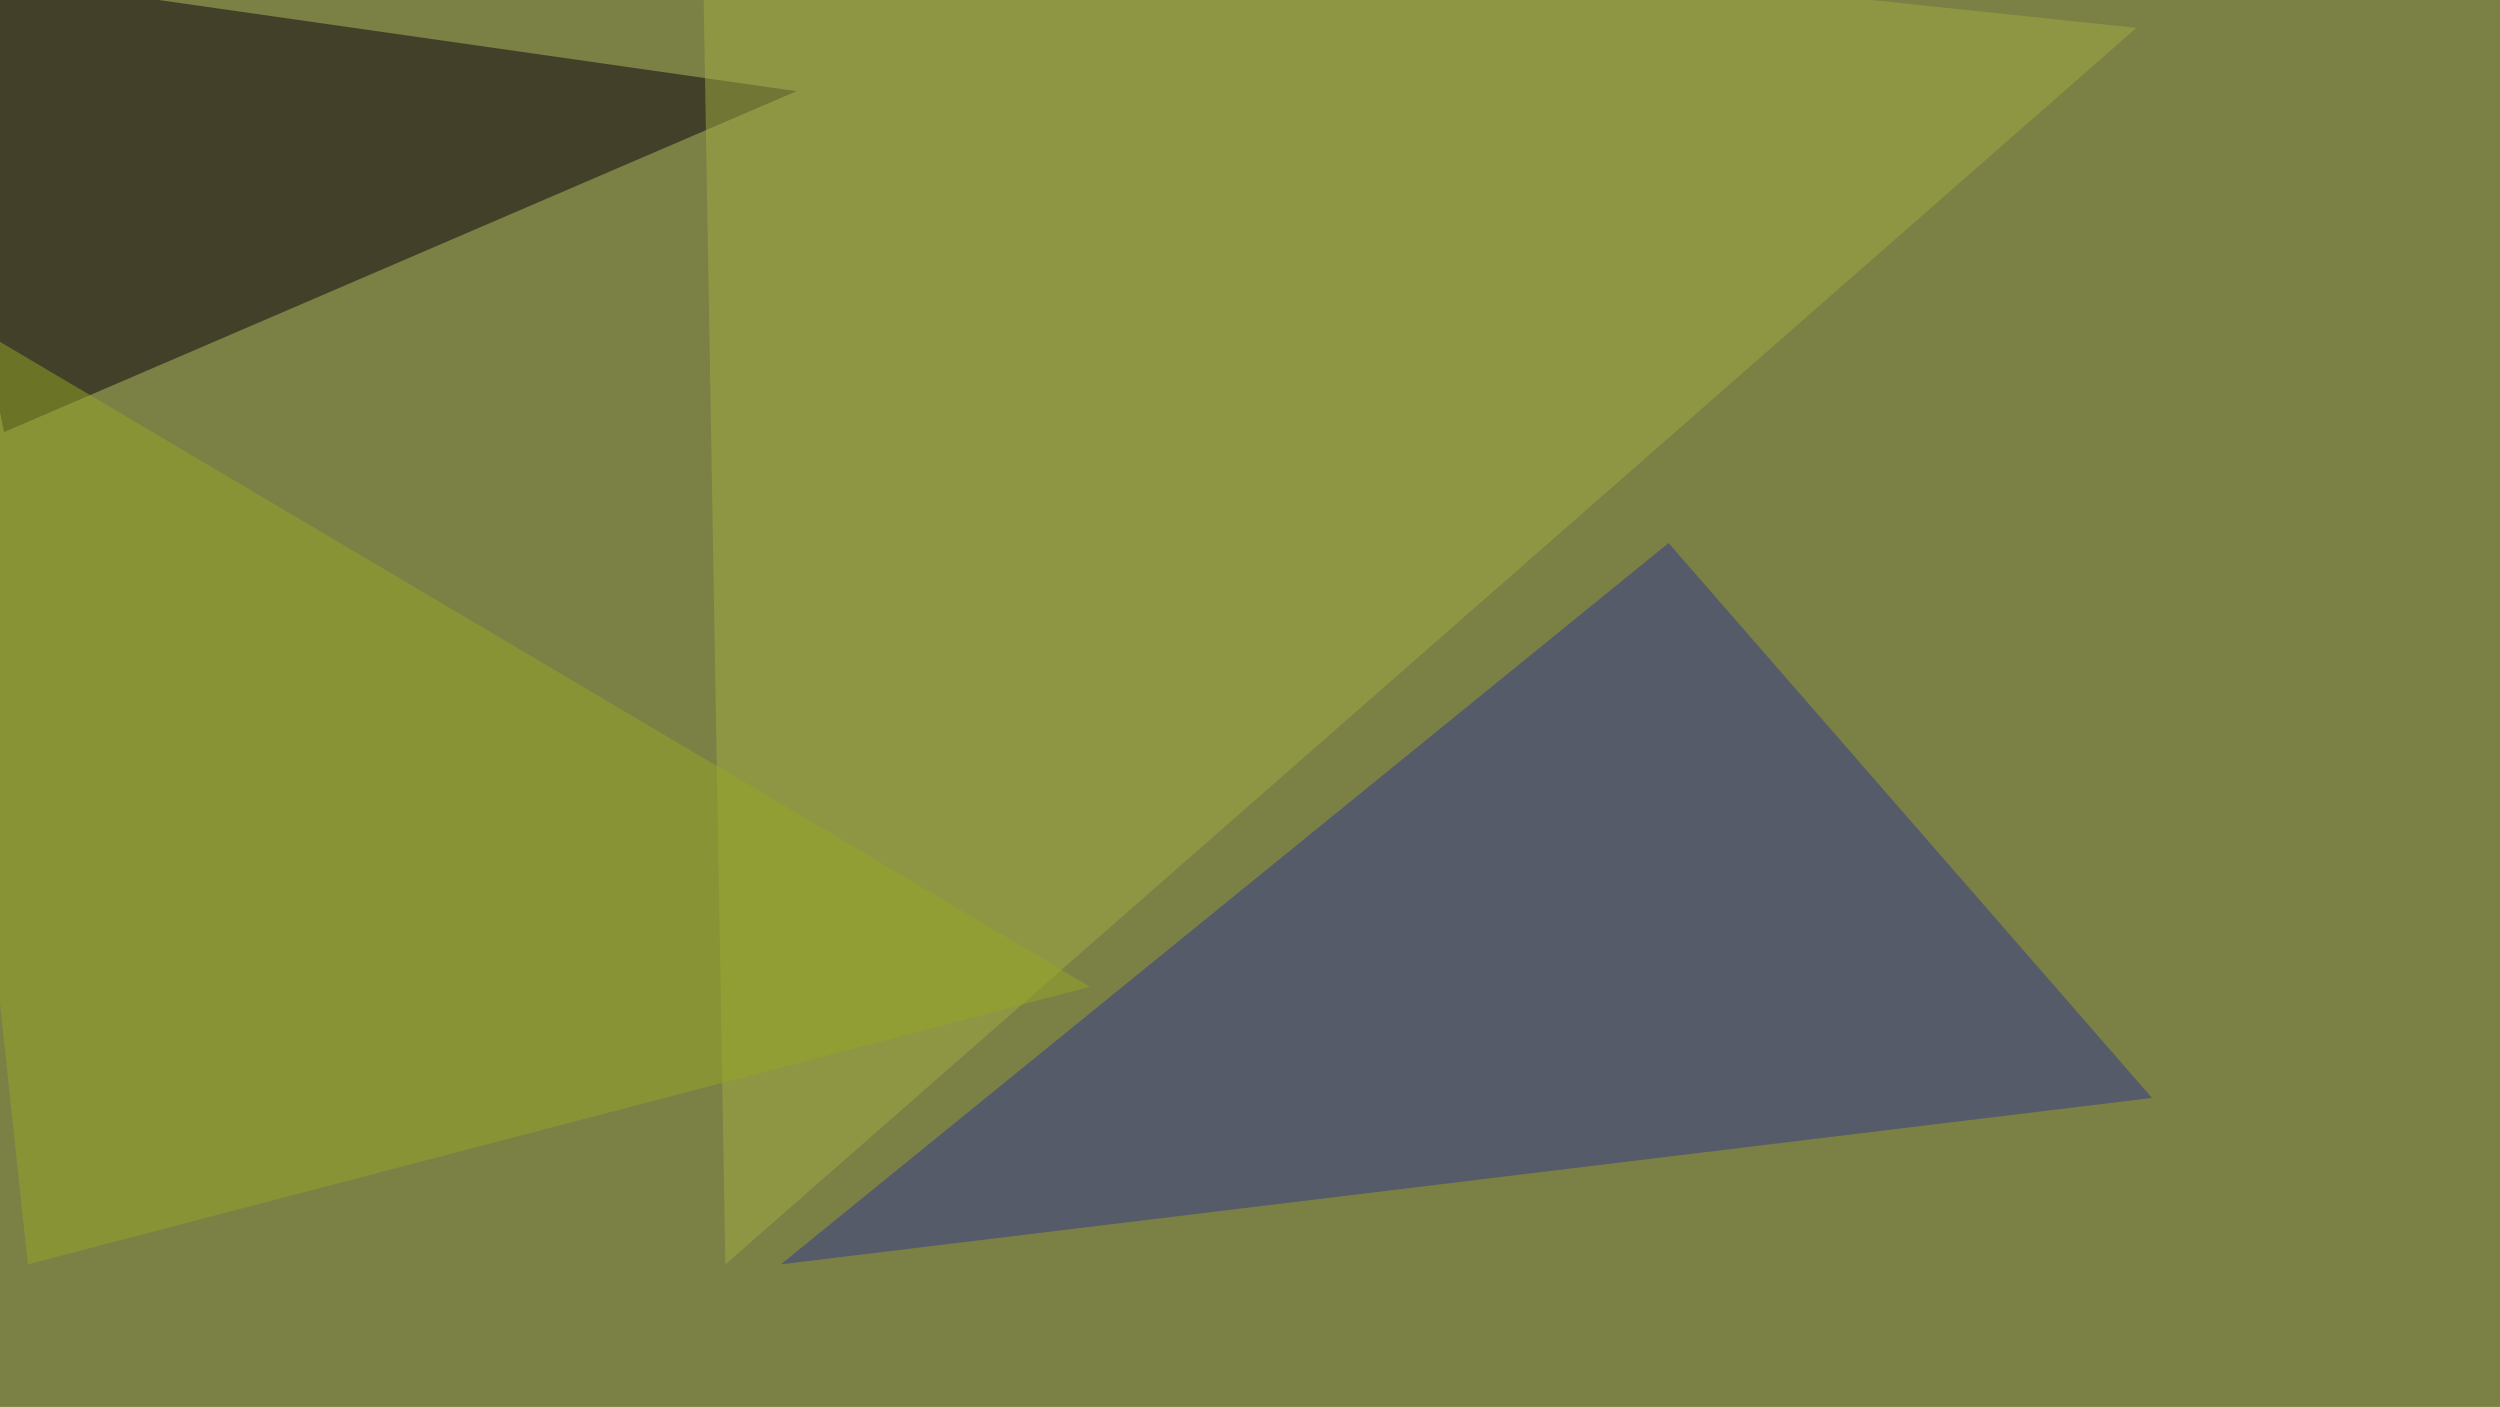
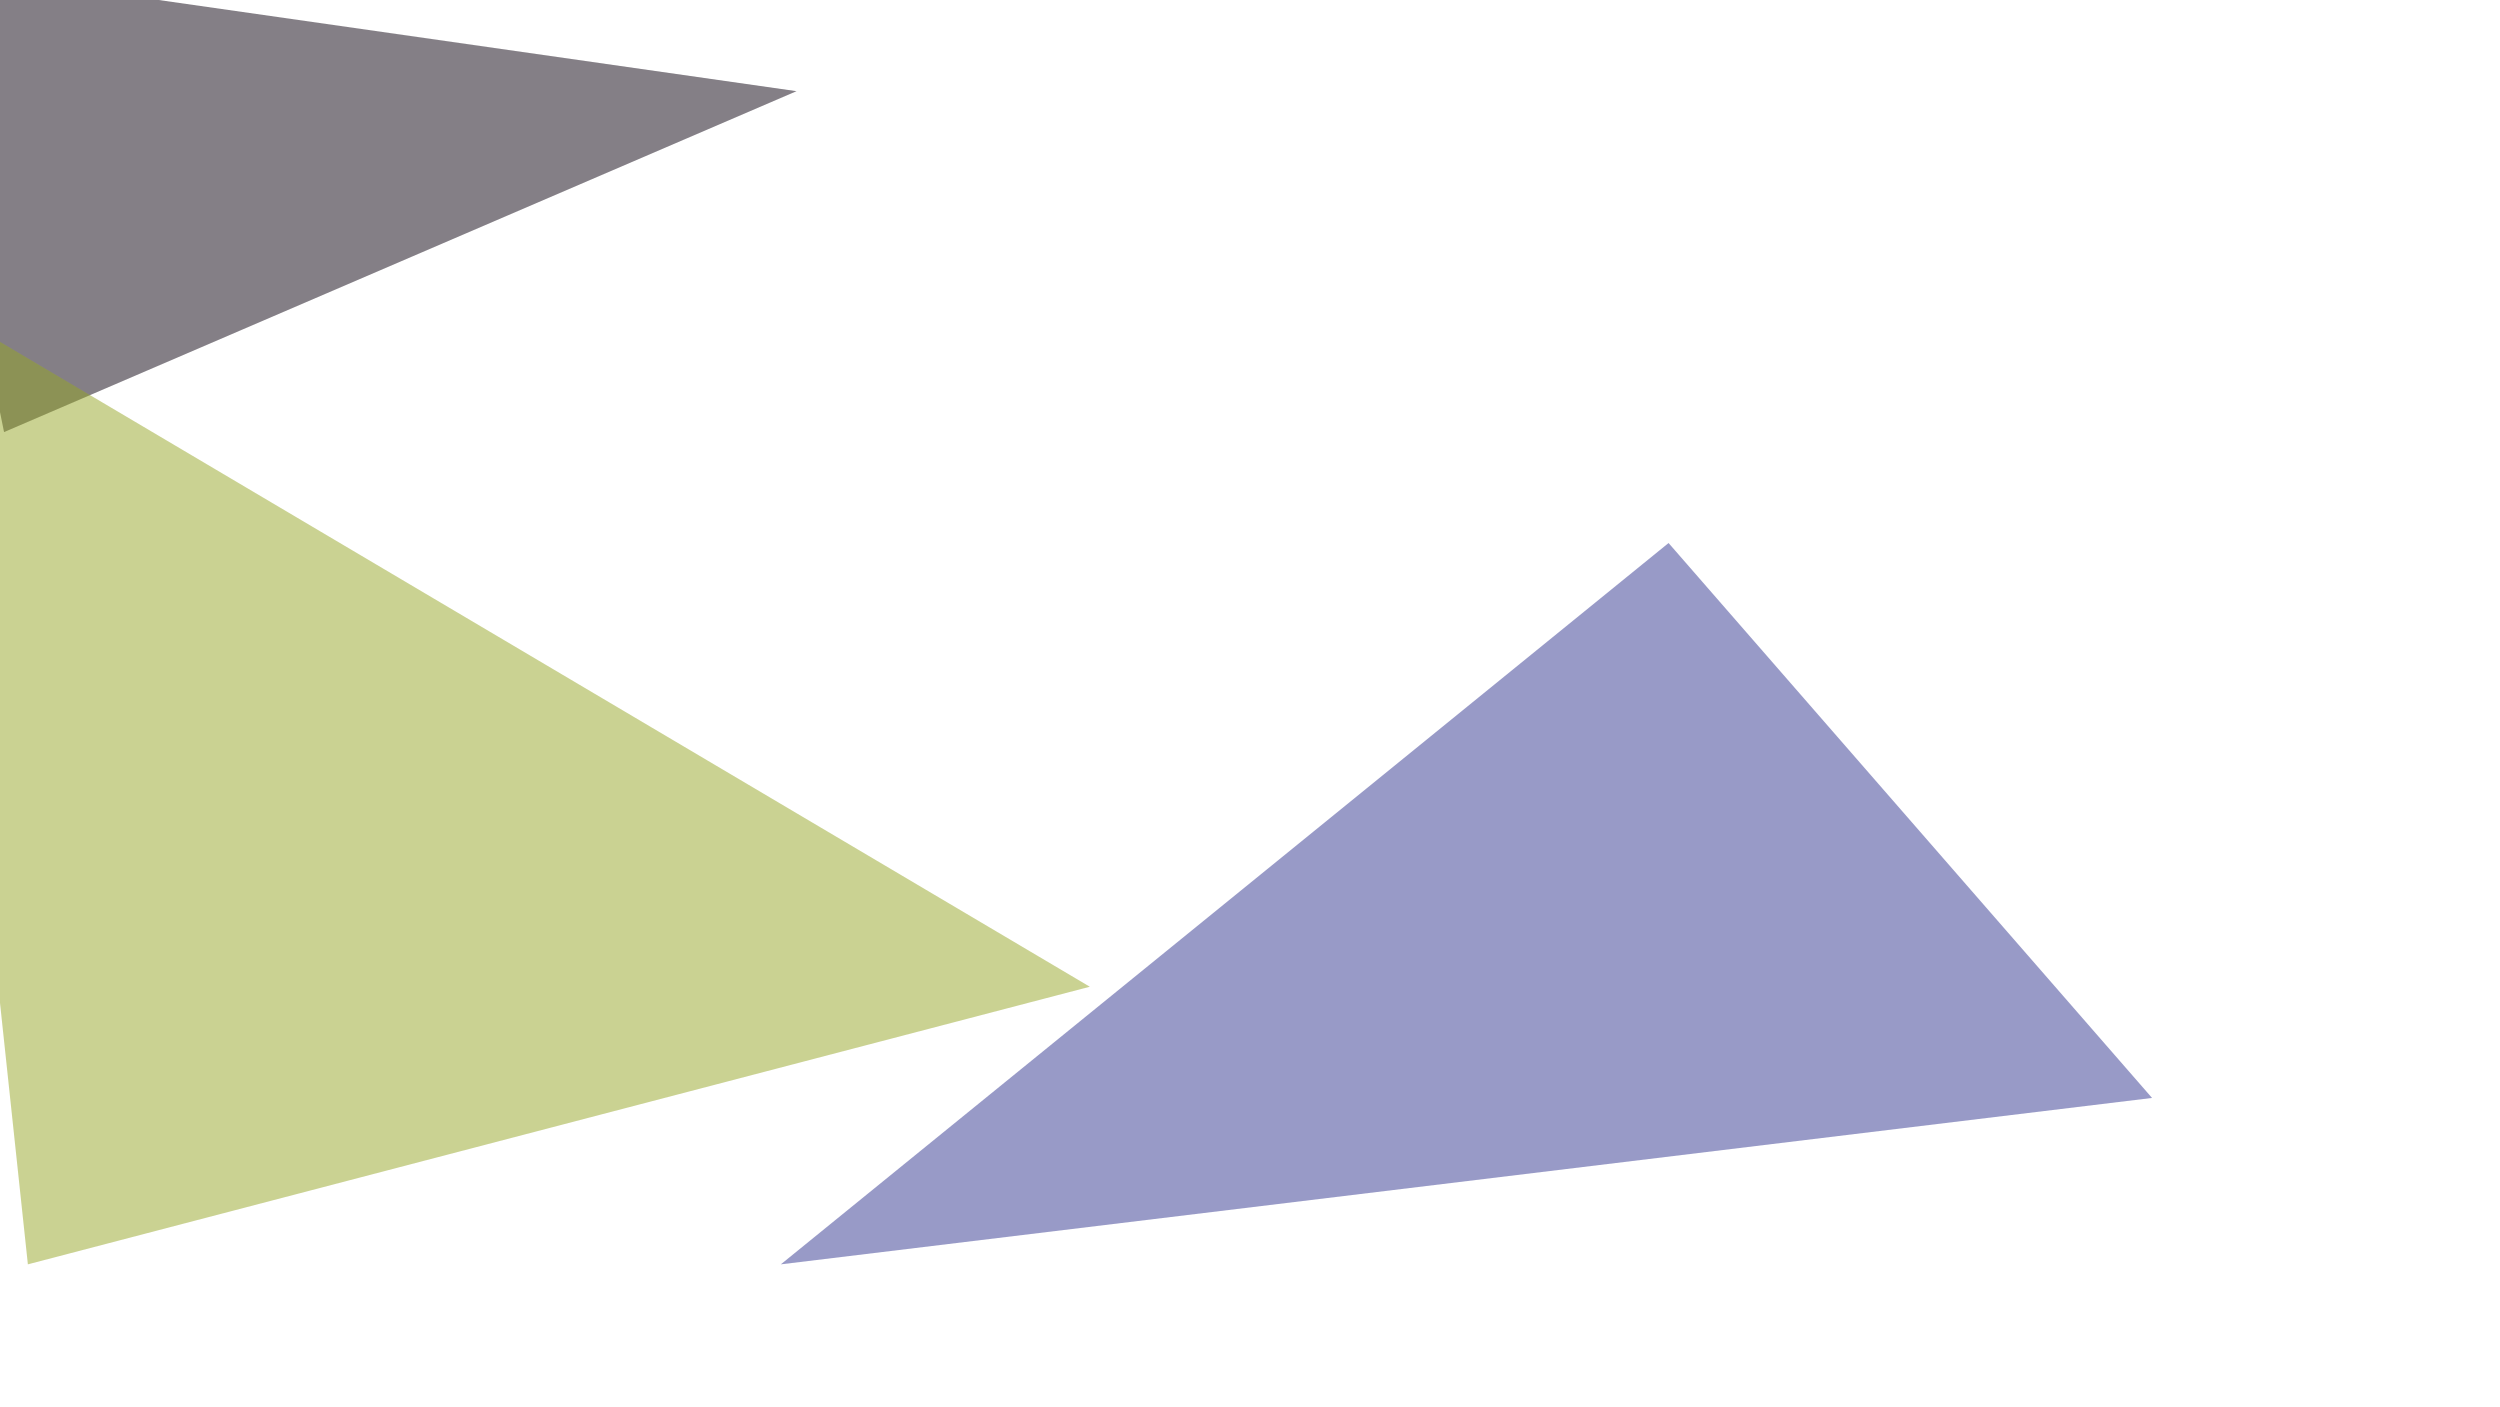
<svg xmlns="http://www.w3.org/2000/svg" width="924" height="520">
  <filter id="a">
    <feGaussianBlur stdDeviation="55" />
  </filter>
-   <rect width="100%" height="100%" fill="#7b8145" />
  <g filter="url(#a)">
    <g fill-opacity=".5">
      <path fill="#0b000f" d="M1.5 159.7L-33.7-13.2l328.1 46.9z" />
      <path fill="#333790" d="M288.6 467.3l506.8-61.5-178.7-205.1z" />
-       <path fill="#a3ac43" d="M259.3-45.4l8.8 512.7 521.5-457z" />
      <path fill="#96a627" d="M10.3 467.3l-38.1-357.4 430.6 254.8z" />
    </g>
  </g>
</svg>